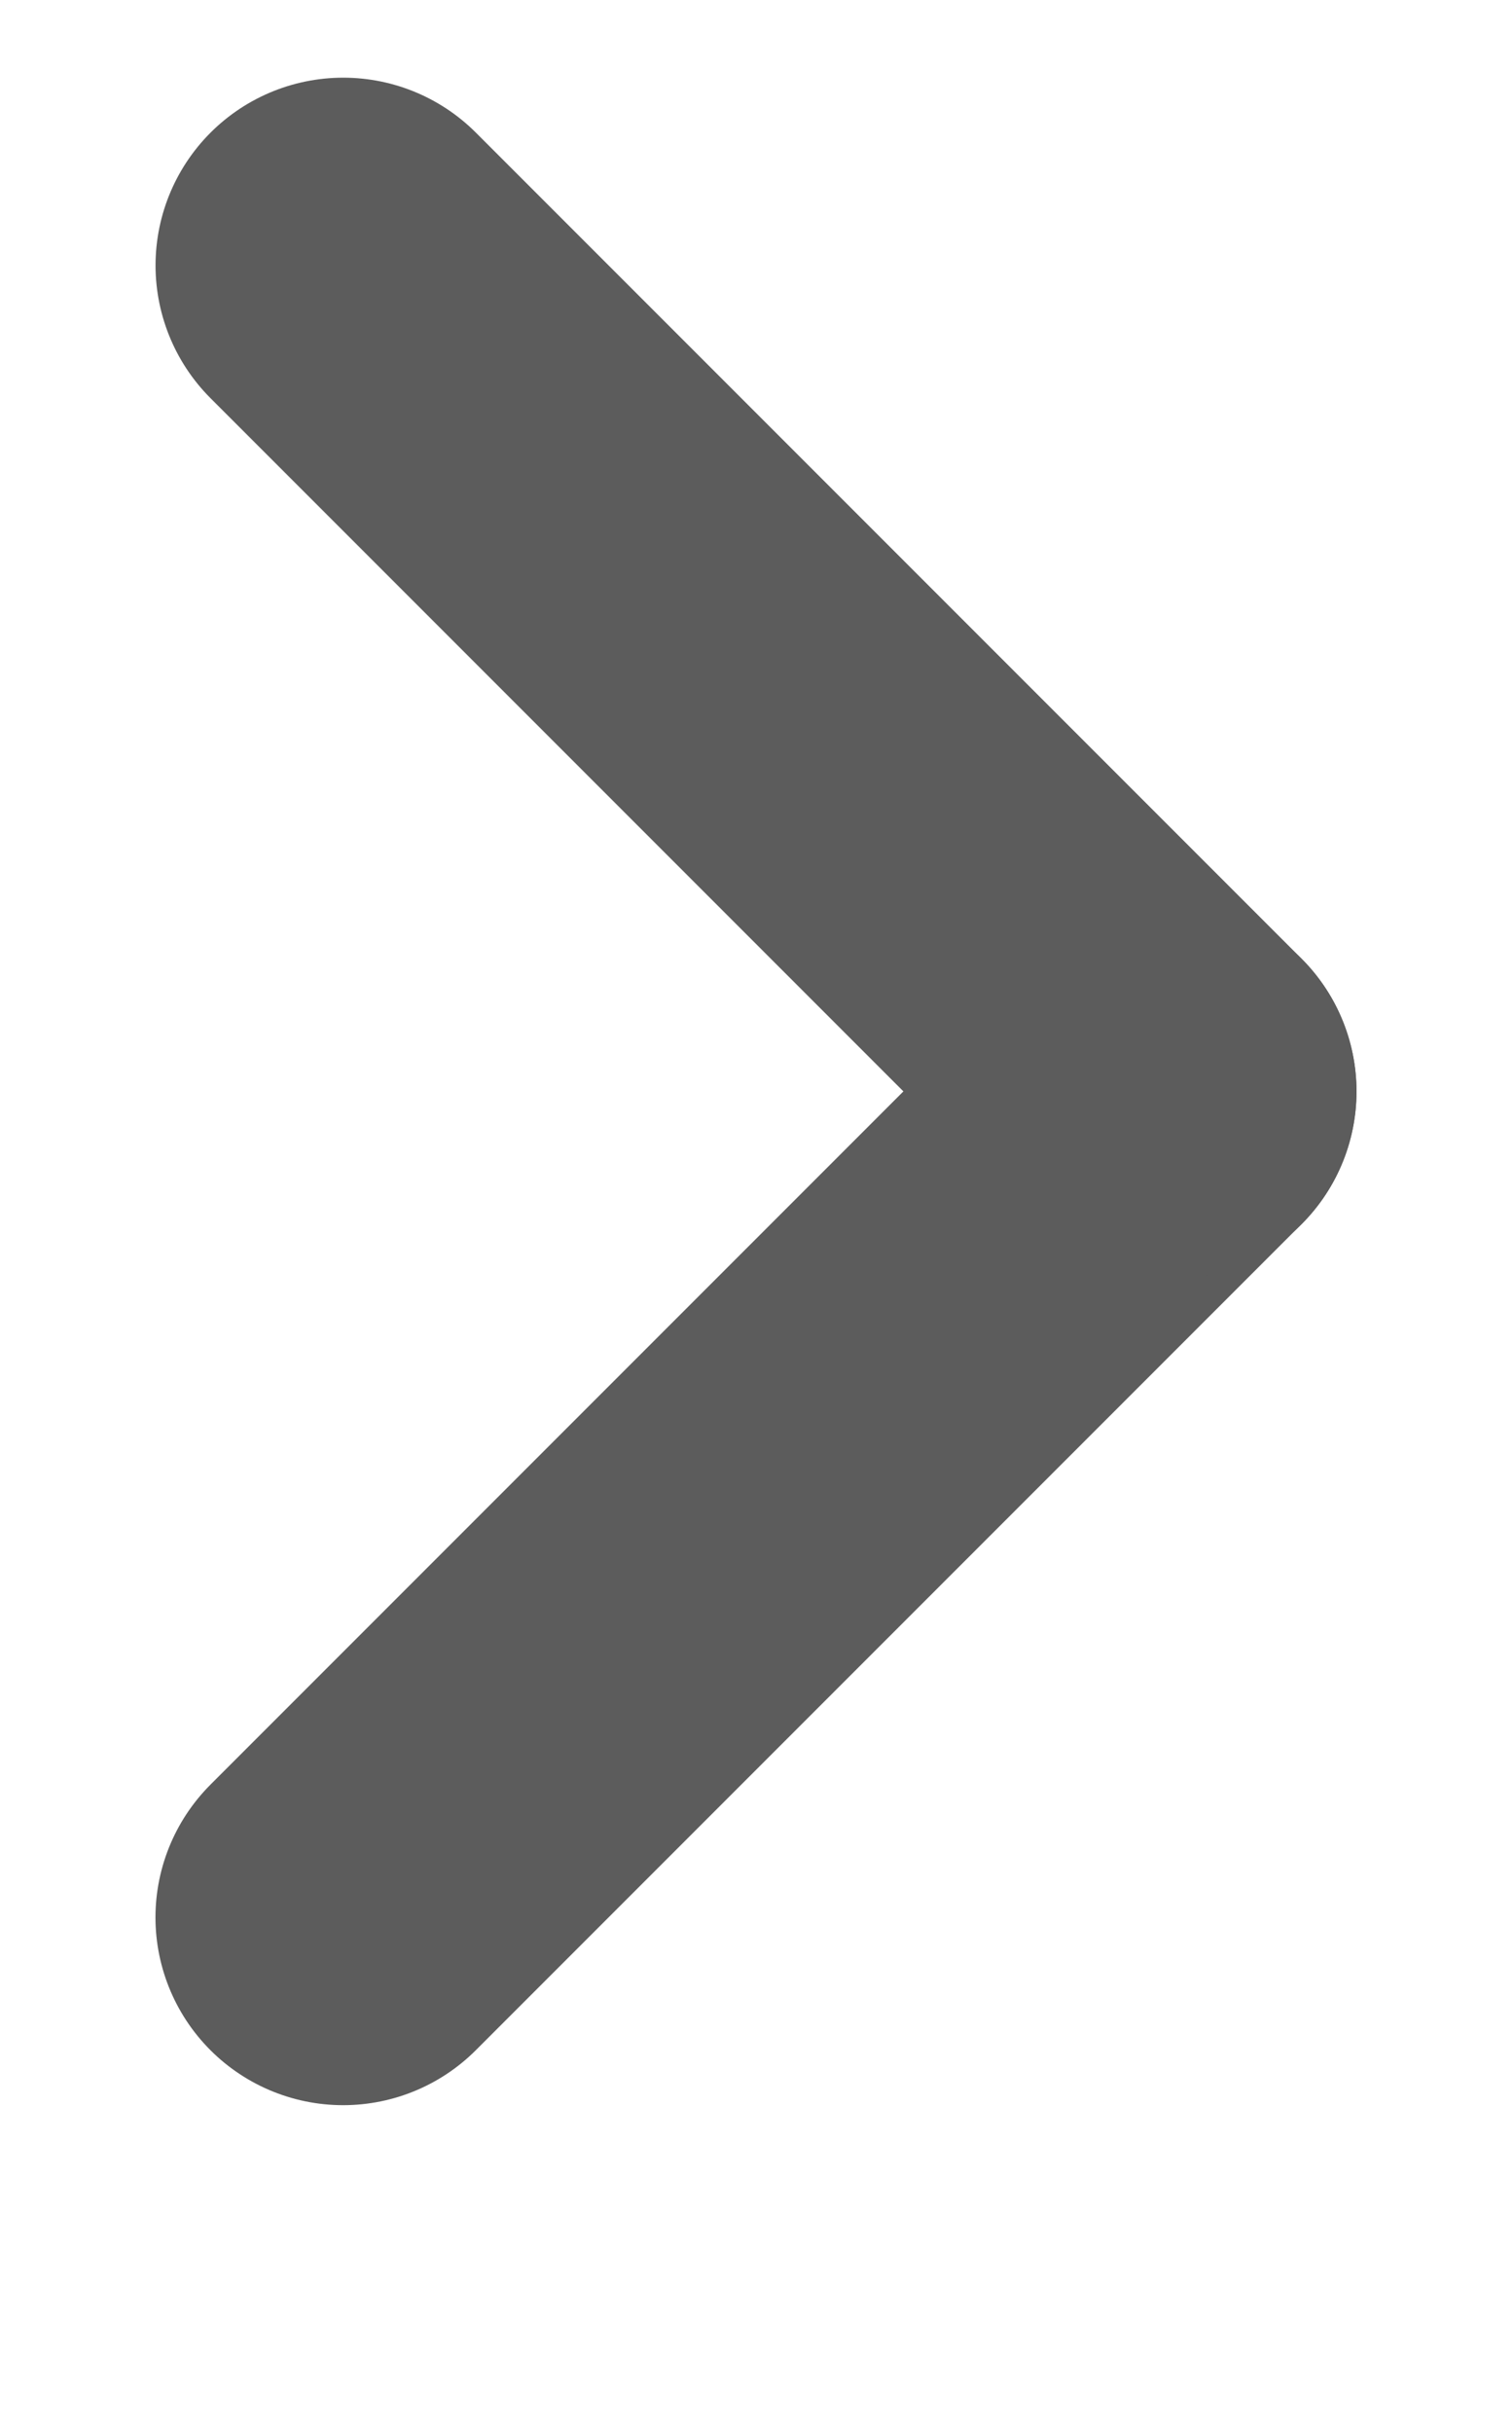
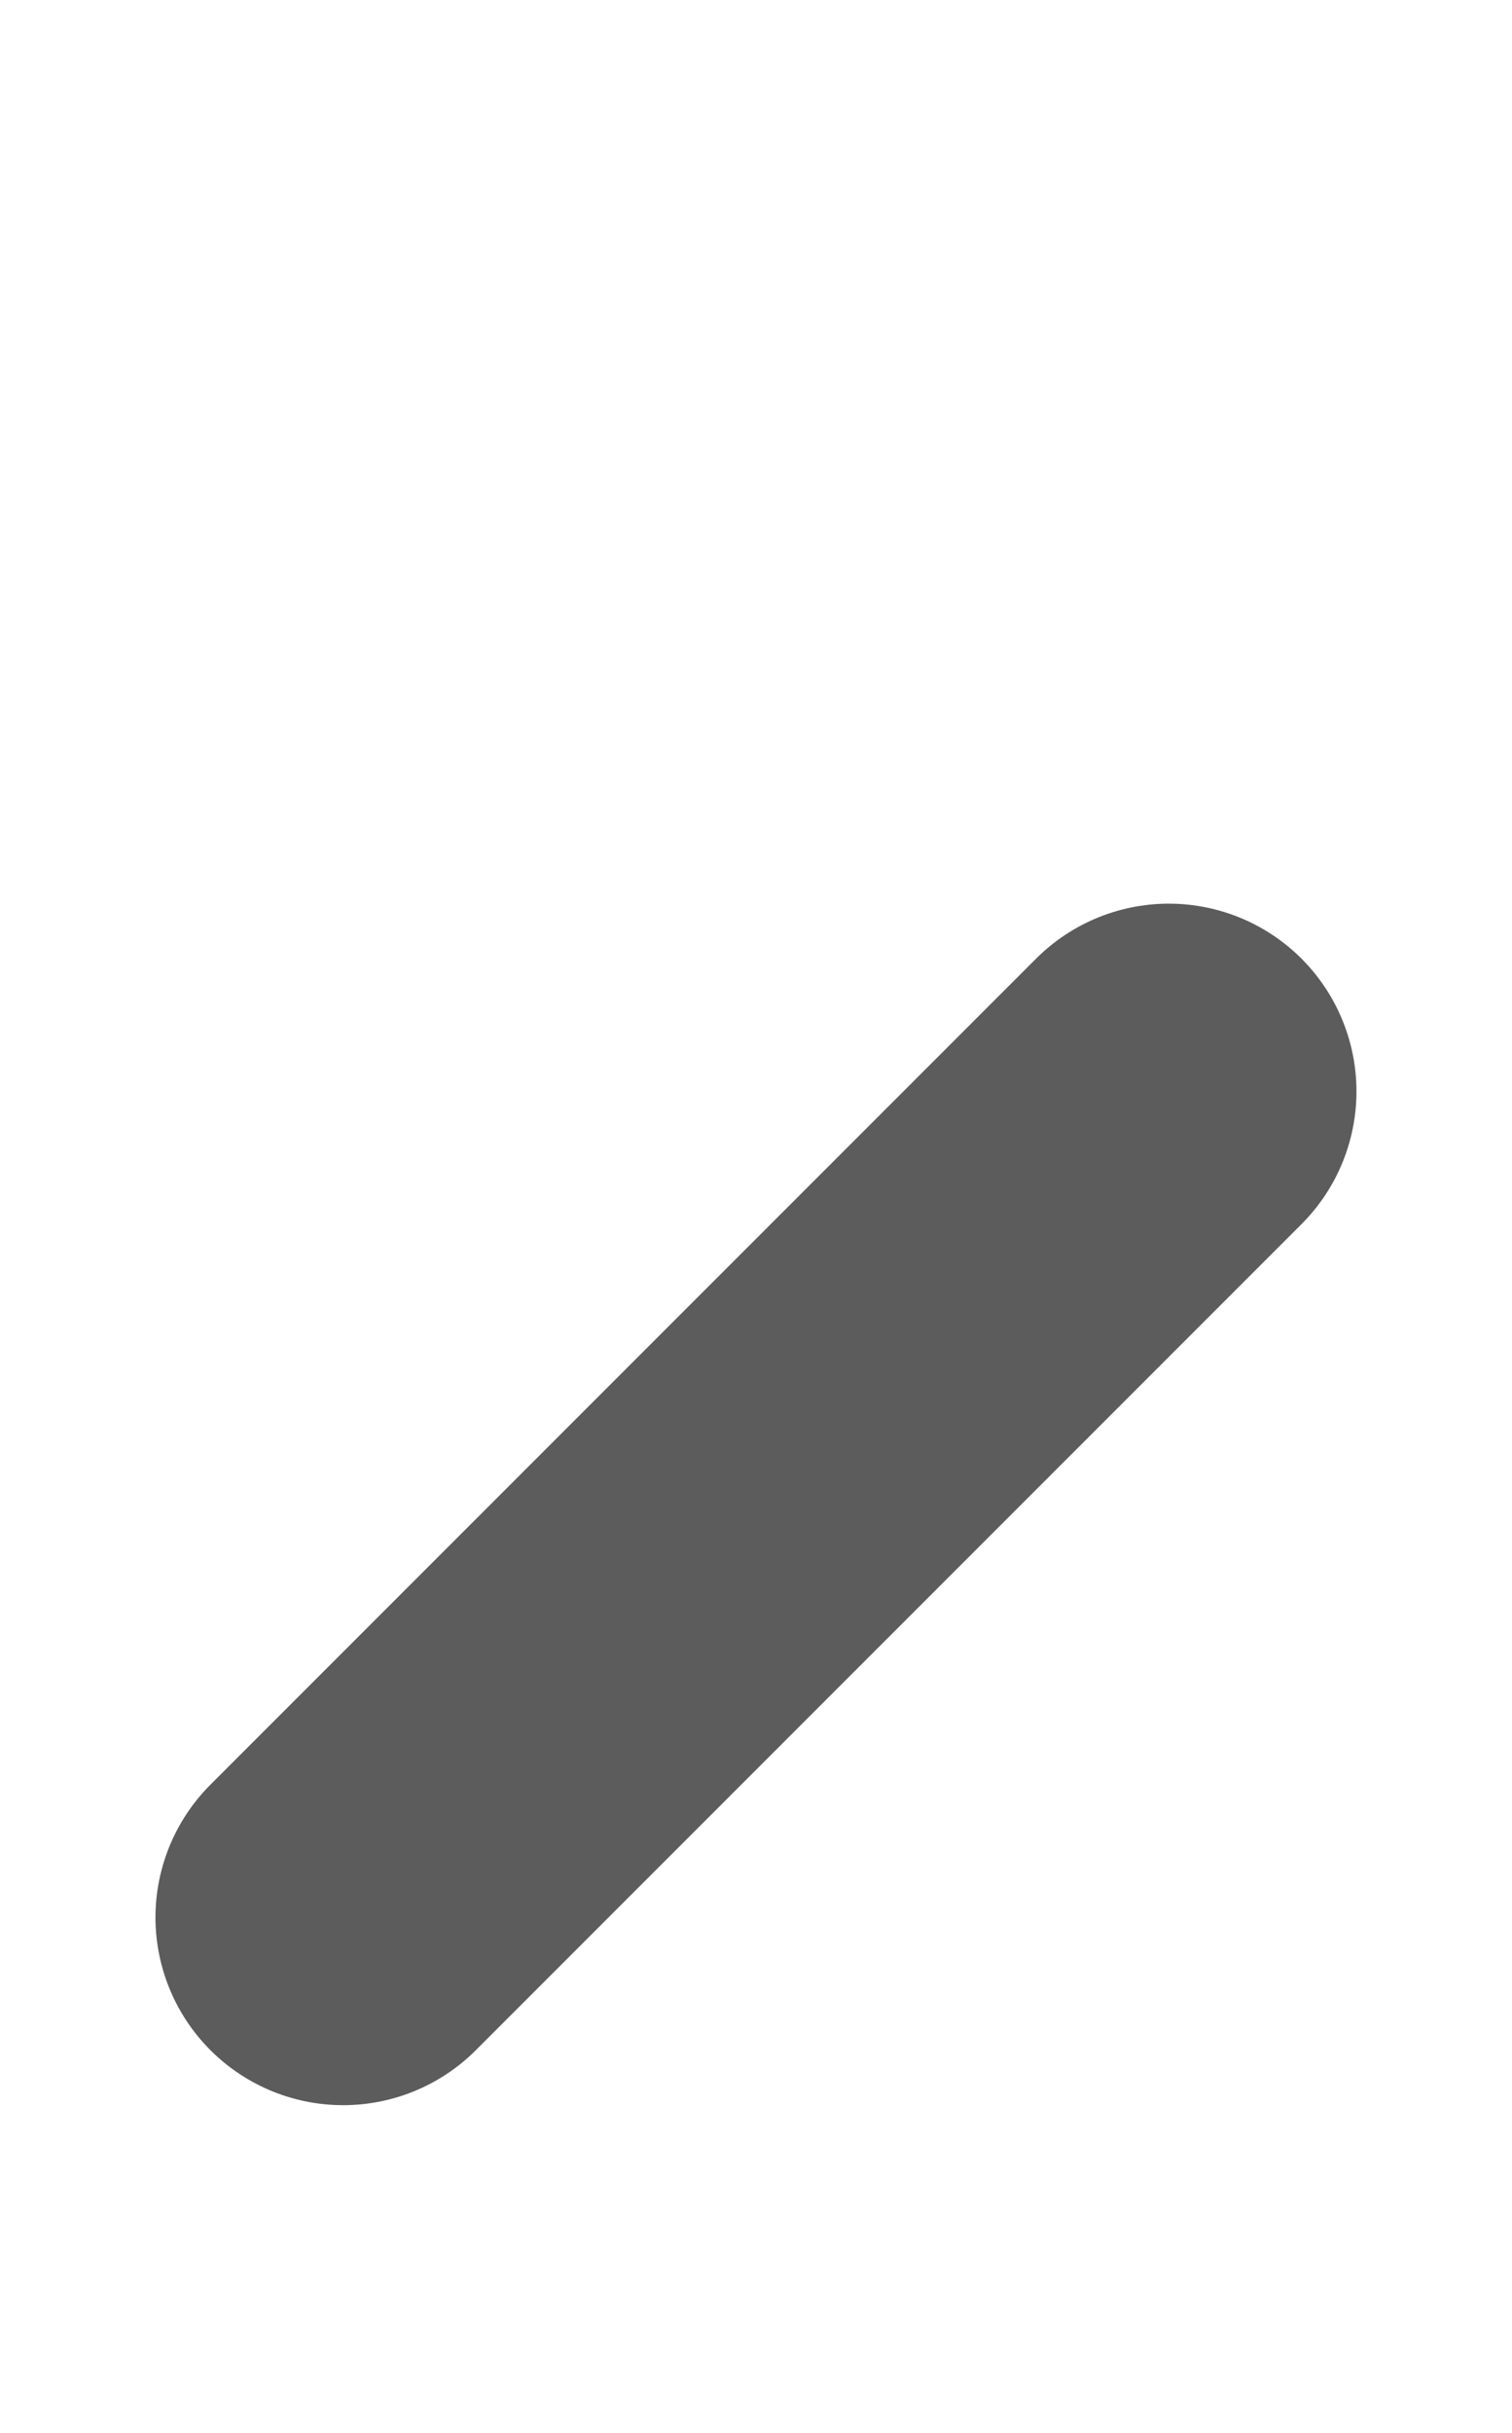
<svg xmlns="http://www.w3.org/2000/svg" width="10.842" height="17.44" viewBox="0 0 10.842 19.44">
  <g id="gh_story_next" transform="translate(2.121 2.121)">
    <line id="線_1" data-name="線 1" y2="9.333" transform="translate(0 13.198) rotate(-135)" fill="none" stroke="#5C5C5C" stroke-linecap="round" stroke-width="3" />
-     <line id="線_2" data-name="線 2" x1="9.333" transform="translate(6.6 6.599) rotate(-135)" fill="none" stroke="#5C5C5C" stroke-linecap="round" stroke-width="3" />
  </g>
</svg>